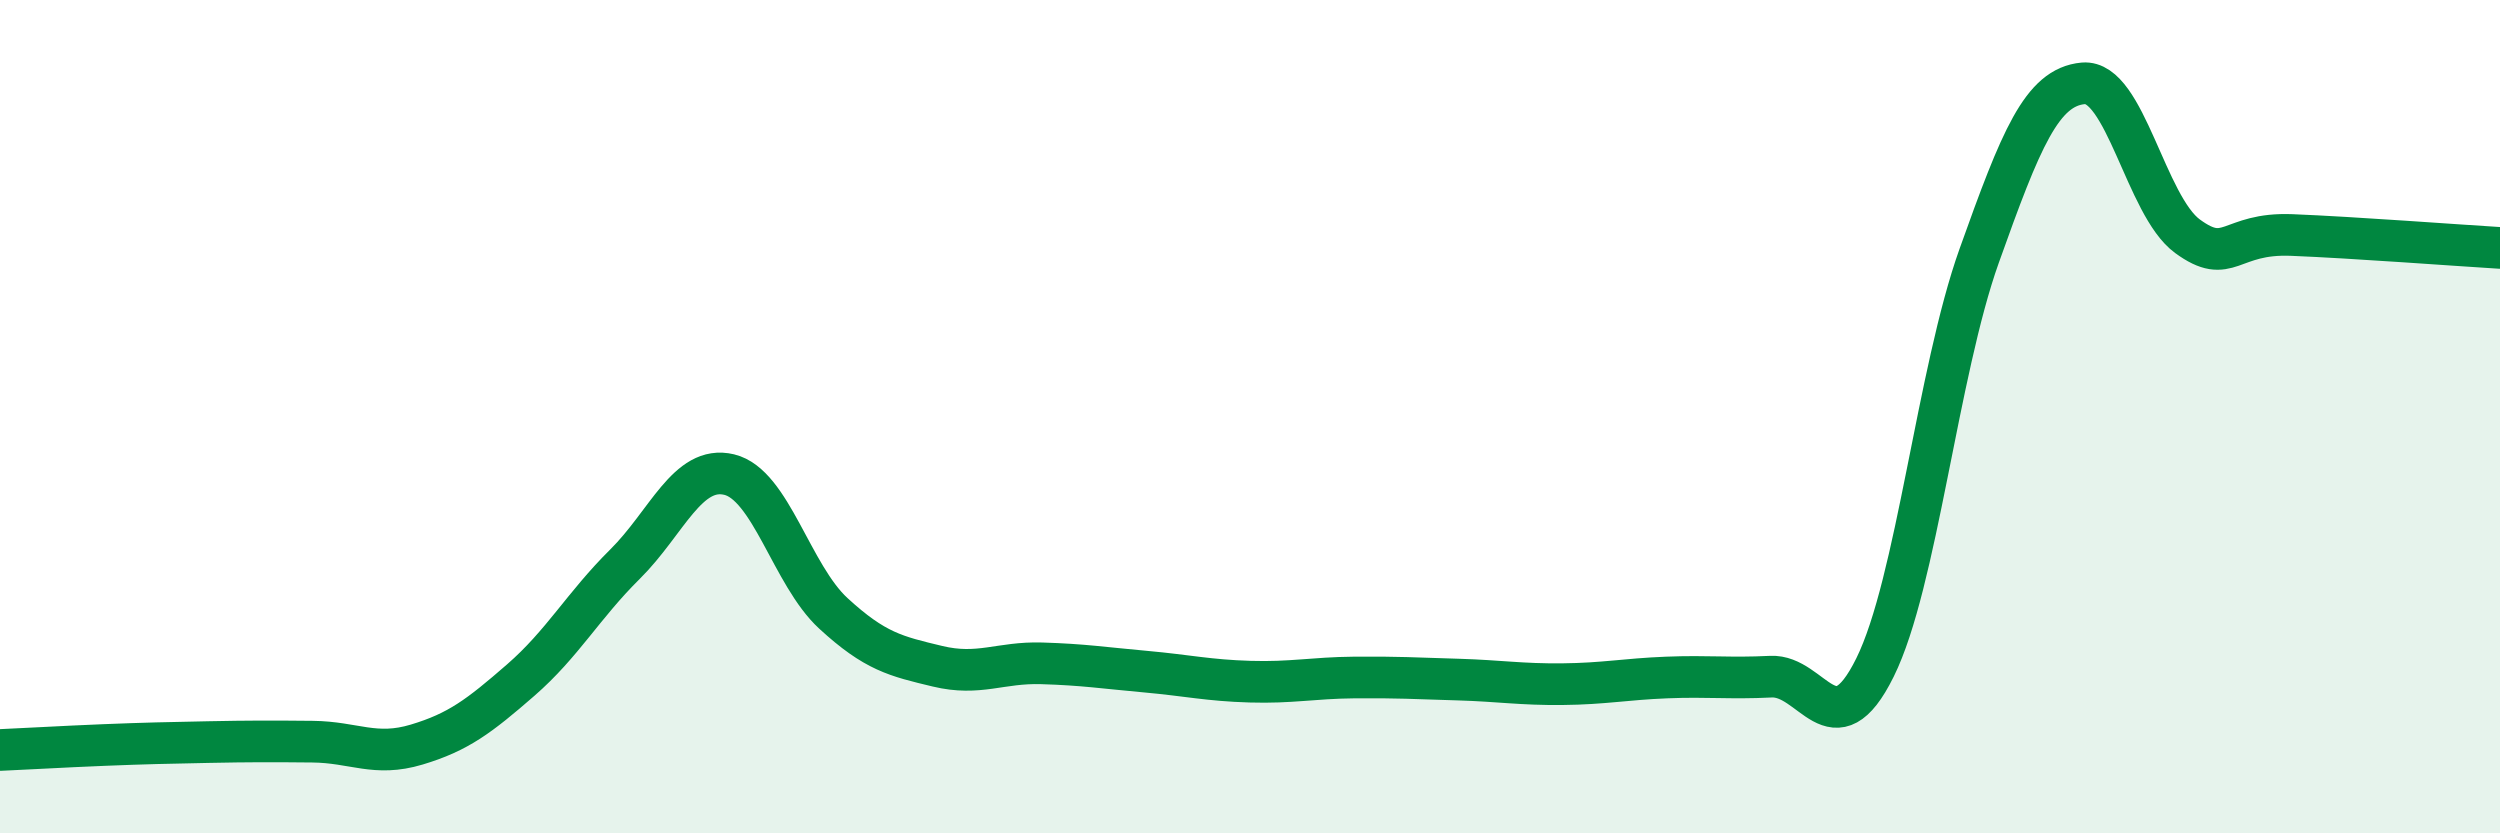
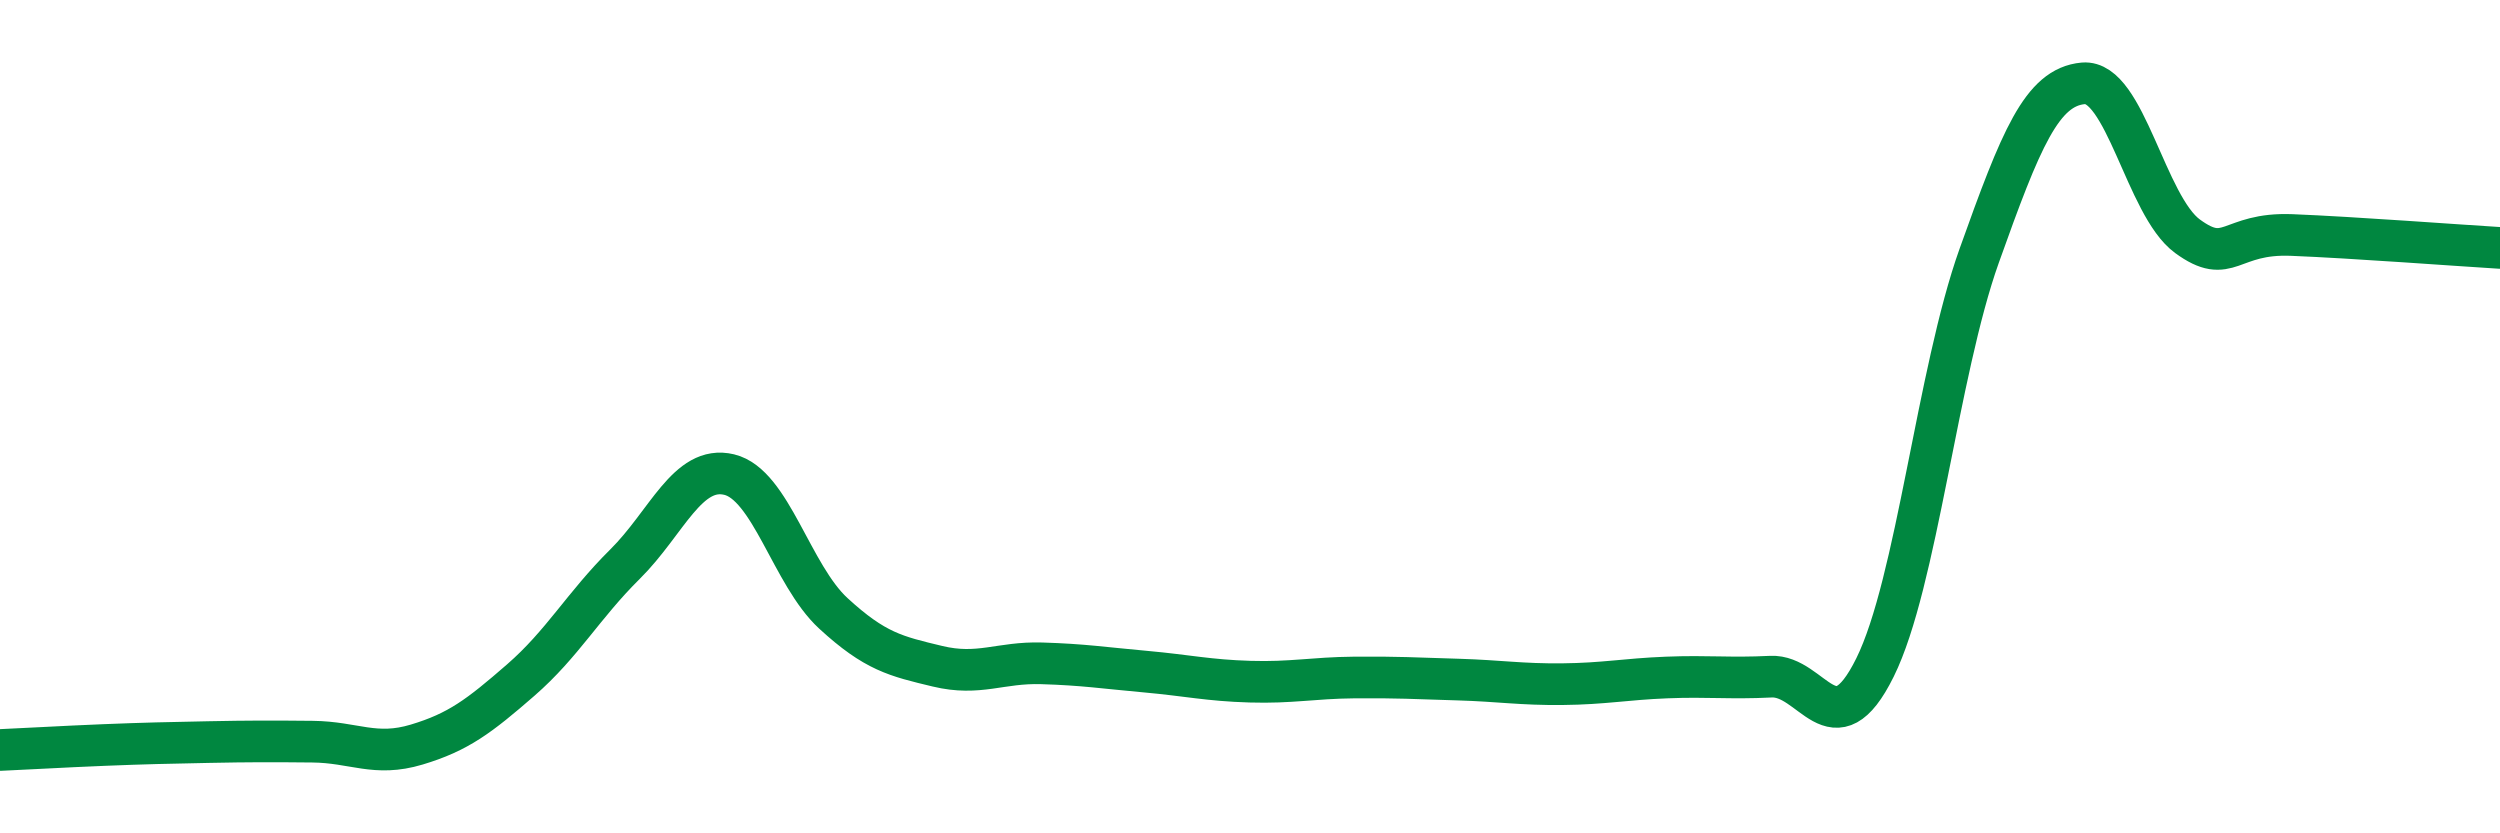
<svg xmlns="http://www.w3.org/2000/svg" width="60" height="20" viewBox="0 0 60 20">
-   <path d="M 0,18 C 0.5,17.98 1.5,17.92 2.5,17.88 C 3.5,17.84 4,17.83 5,17.81 C 6,17.79 6.5,17.79 7.5,17.8 C 8.5,17.81 9,18.17 10,17.87 C 11,17.57 11.5,17.19 12.5,16.32 C 13.5,15.45 14,14.53 15,13.54 C 16,12.55 16.5,11.15 17.5,11.39 C 18.5,11.63 19,13.8 20,14.72 C 21,15.64 21.5,15.75 22.5,15.99 C 23.5,16.23 24,15.89 25,15.92 C 26,15.95 26.5,16.03 27.5,16.12 C 28.5,16.21 29,16.33 30,16.36 C 31,16.39 31.5,16.27 32.5,16.26 C 33.5,16.25 34,16.28 35,16.31 C 36,16.34 36.5,16.43 37.5,16.42 C 38.5,16.41 39,16.3 40,16.26 C 41,16.22 41.5,16.29 42.5,16.24 C 43.5,16.19 44,18.04 45,16.02 C 46,14 46.5,8.94 47.5,6.14 C 48.5,3.34 49,2.09 50,2 C 51,1.91 51.5,4.94 52.5,5.67 C 53.5,6.4 53.5,5.58 55,5.64 C 56.5,5.7 59,5.89 60,5.95L60 20L0 20Z" fill="#008740" opacity="0.1" stroke-linecap="round" stroke-linejoin="round" />
  <path d="M 0,18 C 0.5,17.98 1.5,17.92 2.5,17.88 C 3.5,17.84 4,17.83 5,17.81 C 6,17.79 6.5,17.79 7.5,17.8 C 8.5,17.81 9,18.17 10,17.87 C 11,17.57 11.5,17.19 12.5,16.32 C 13.5,15.45 14,14.53 15,13.54 C 16,12.55 16.5,11.15 17.5,11.39 C 18.5,11.63 19,13.8 20,14.72 C 21,15.64 21.5,15.75 22.5,15.99 C 23.5,16.23 24,15.89 25,15.92 C 26,15.95 26.5,16.03 27.5,16.12 C 28.5,16.21 29,16.33 30,16.36 C 31,16.39 31.5,16.27 32.5,16.26 C 33.5,16.25 34,16.28 35,16.31 C 36,16.34 36.5,16.43 37.5,16.42 C 38.5,16.41 39,16.3 40,16.26 C 41,16.22 41.5,16.29 42.5,16.24 C 43.5,16.19 44,18.04 45,16.02 C 46,14 46.5,8.94 47.5,6.14 C 48.5,3.34 49,2.09 50,2 C 51,1.91 51.5,4.94 52.5,5.67 C 53.5,6.4 53.5,5.58 55,5.64 C 56.5,5.7 59,5.89 60,5.95" stroke="#008740" stroke-width="1" fill="none" stroke-linecap="round" stroke-linejoin="round" />
</svg>